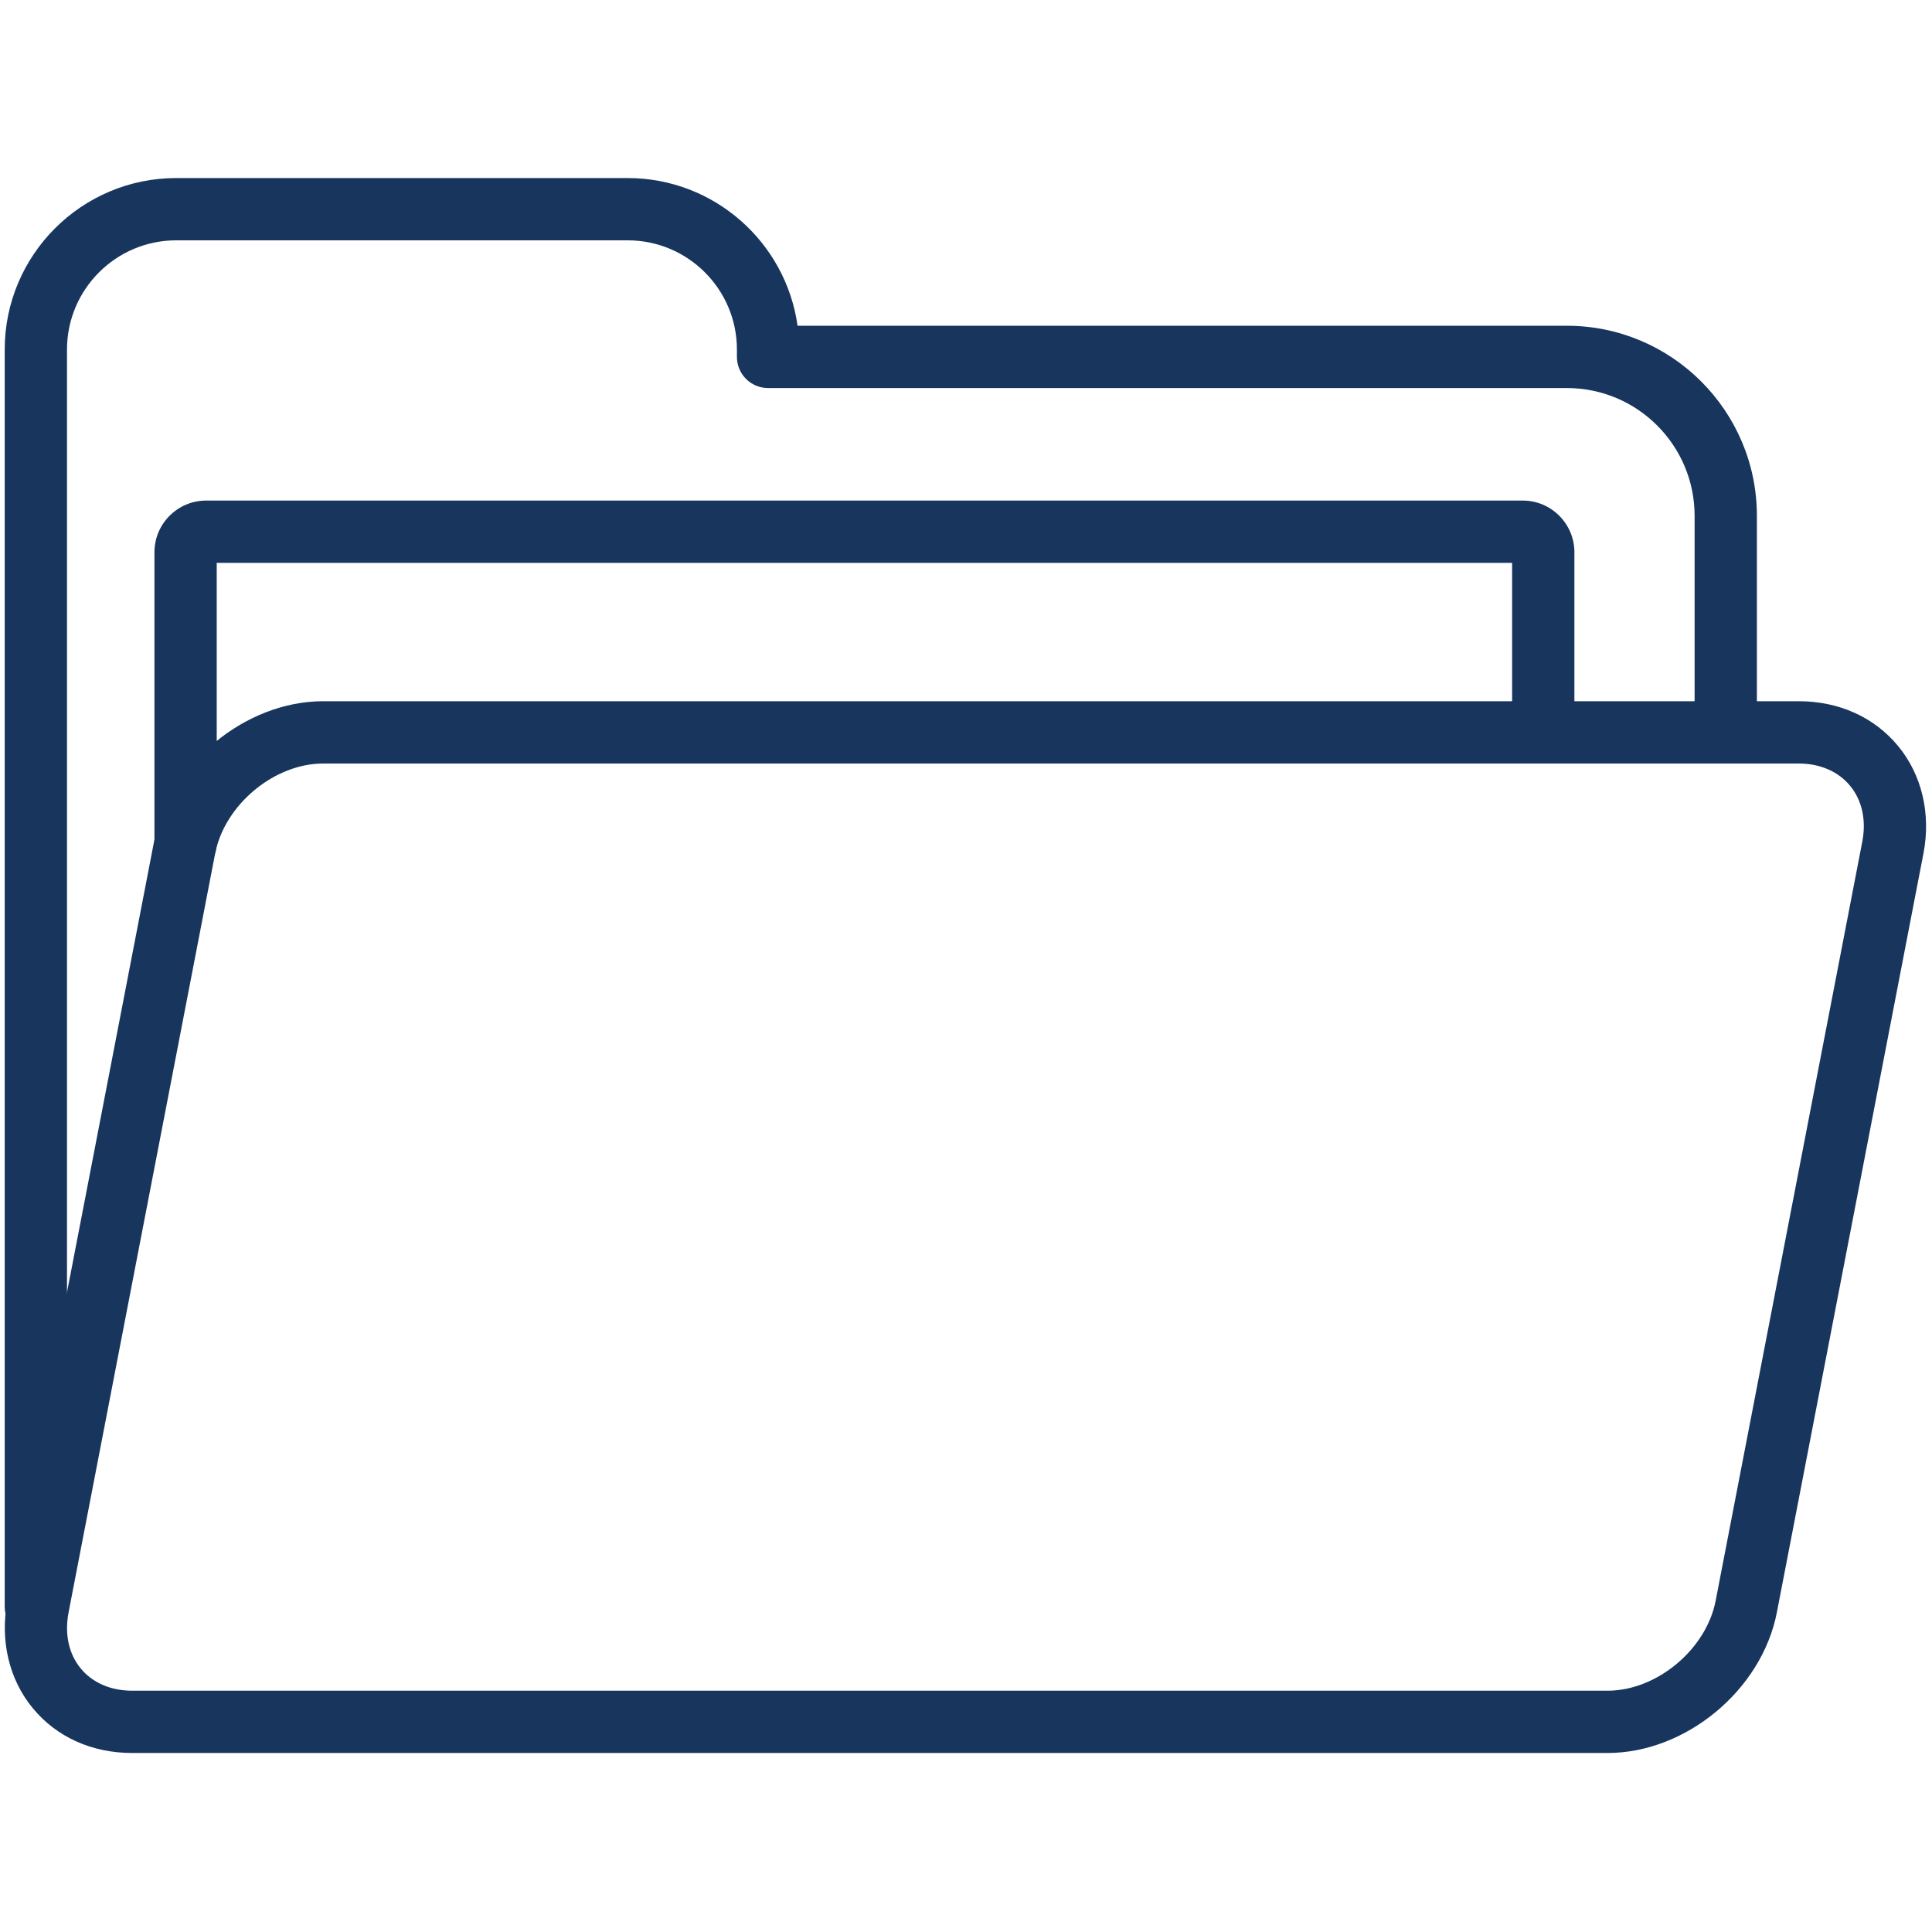
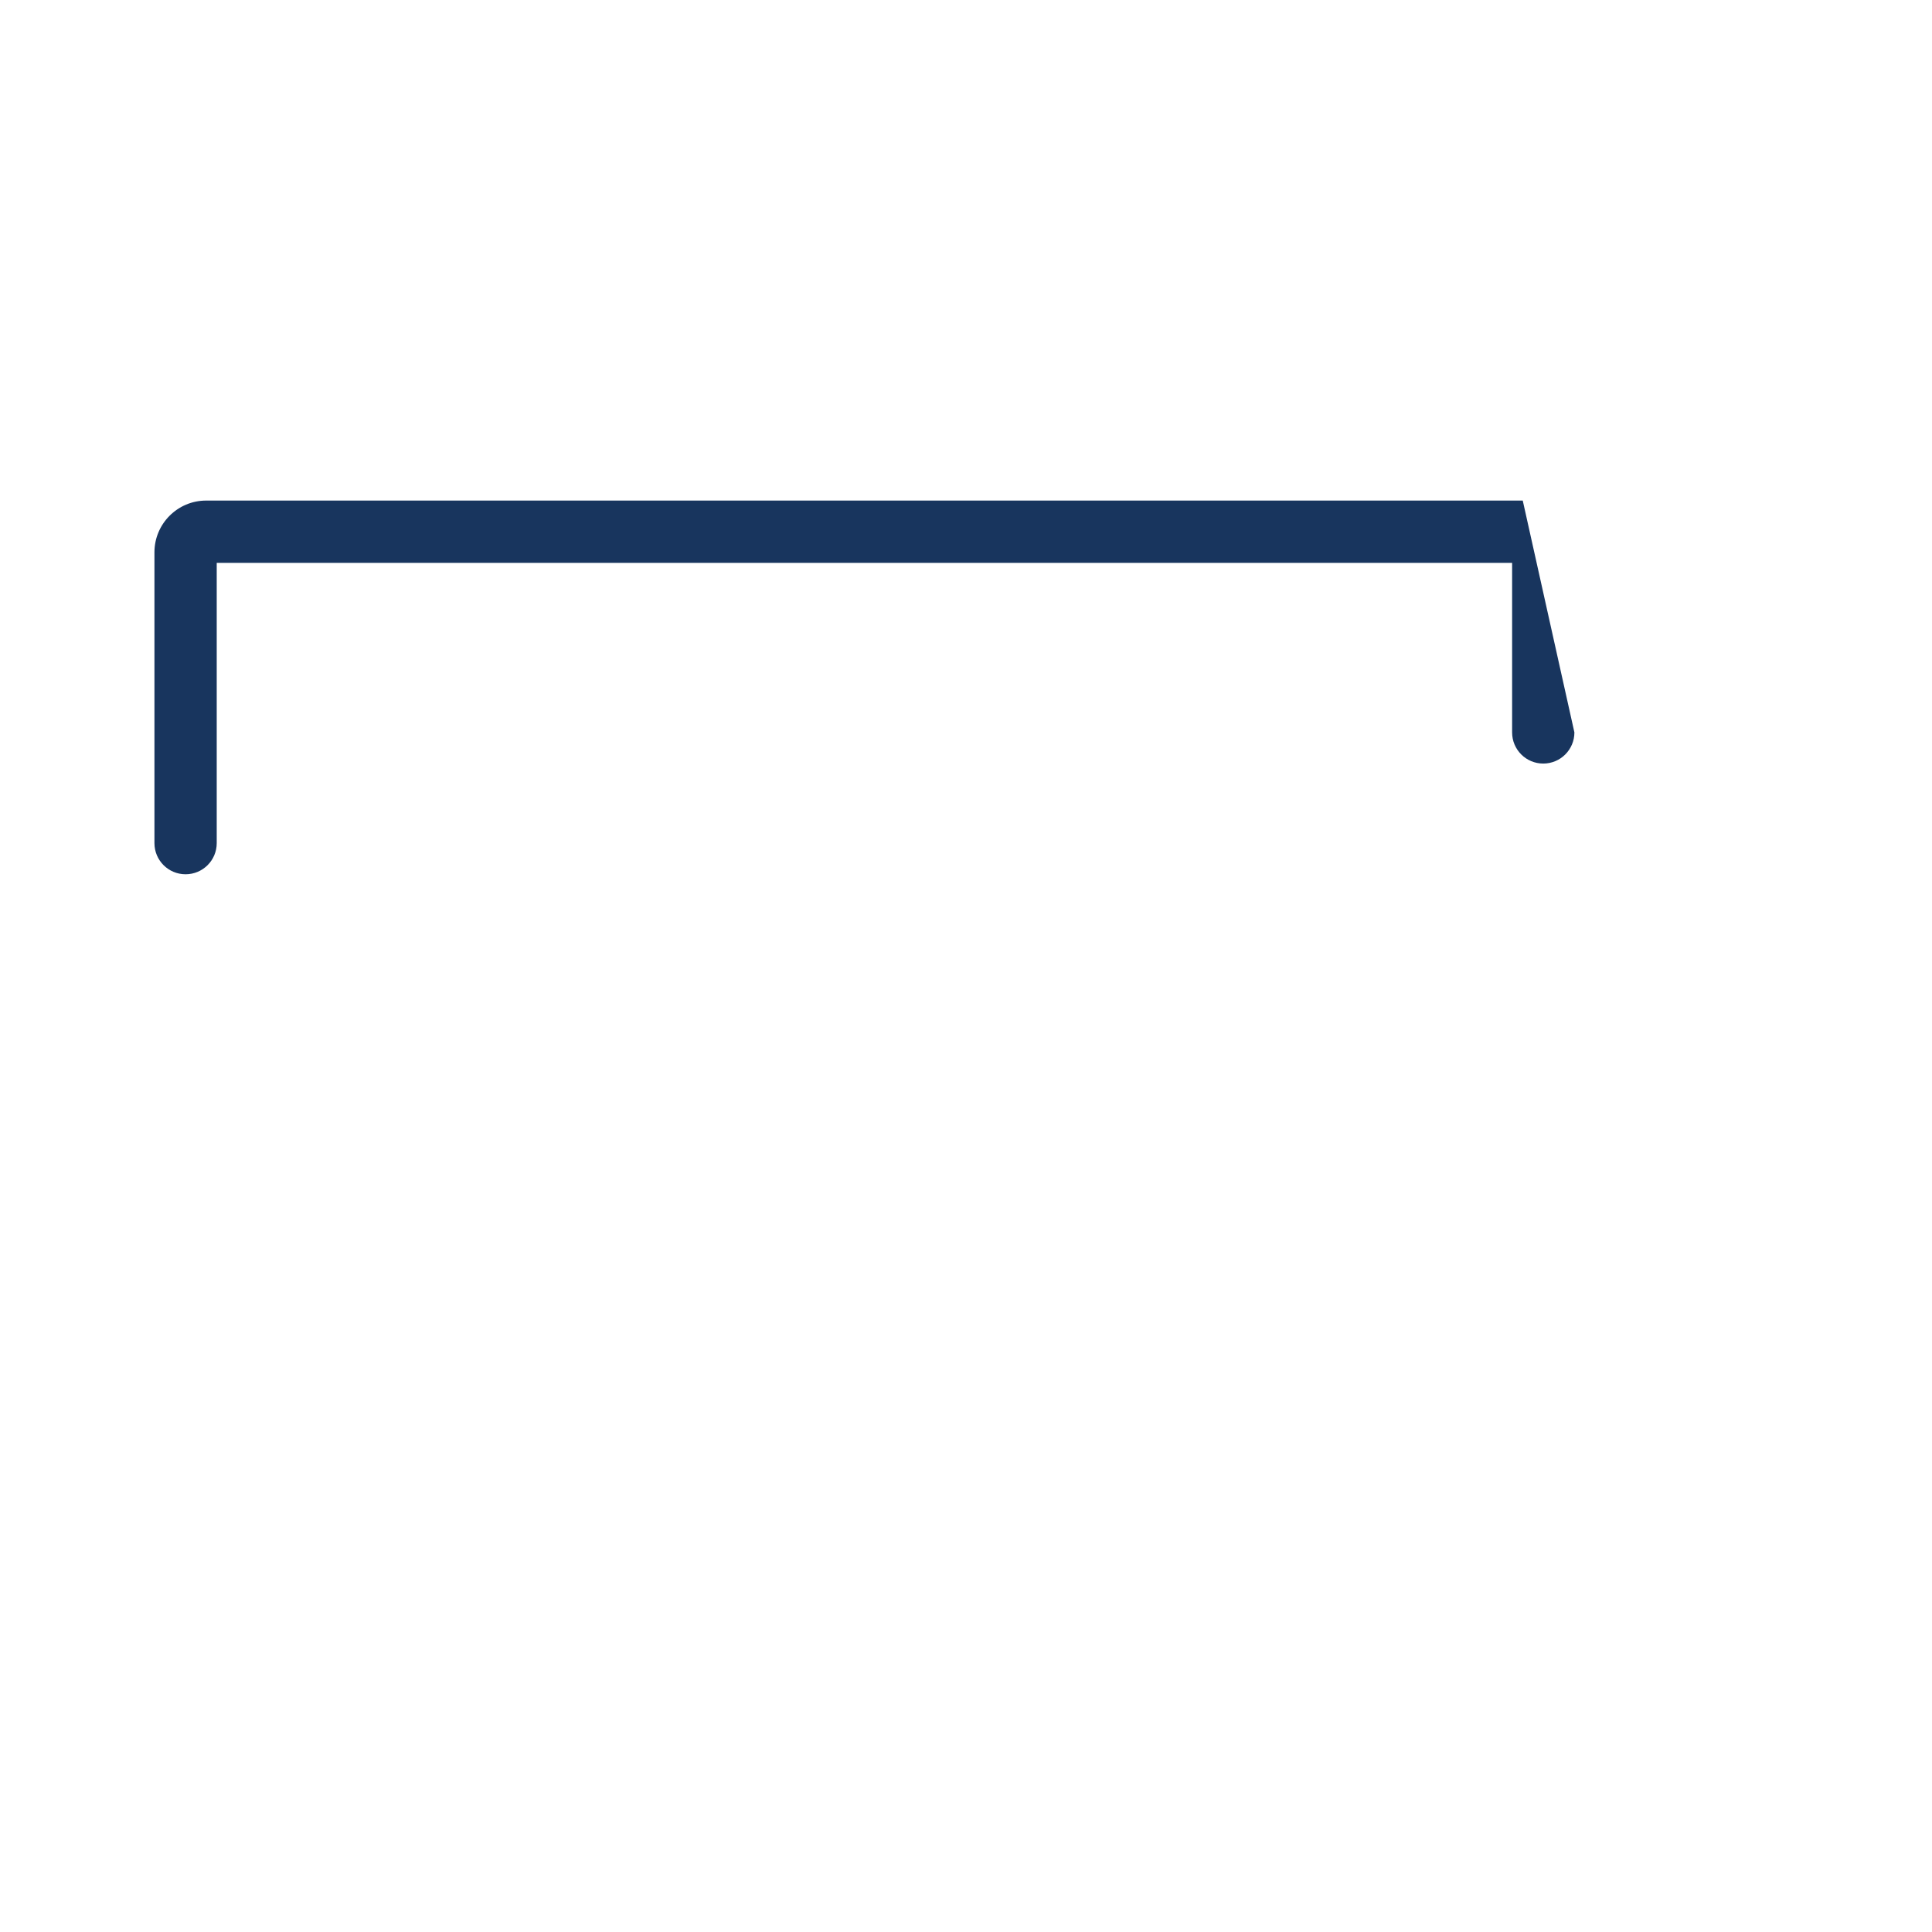
<svg xmlns="http://www.w3.org/2000/svg" width="500" zoomAndPan="magnify" viewBox="0 0 375 375" height="500" preserveAspectRatio="xMidYMid meet" version="1.2">
  <g id="877412fca3">
-     <path style=" stroke:none;fill-rule:nonzero;fill:#18355e;fill-opacity:1;" d="M 6.957 317.895 C 3.613 317.895 0.914 315.184 0.914 311.848 L 0.914 67.848 C 0.914 49.488 15.848 34.559 34.207 34.559 L 121.836 34.559 C 138.625 34.559 152.551 47.055 154.805 63.23 L 304.145 63.23 C 324.473 63.23 341.012 79.773 341.012 100.113 L 341.012 142.156 C 341.012 145.492 338.309 148.199 334.969 148.199 C 331.625 148.199 328.922 145.492 328.922 142.156 L 328.922 100.113 C 328.922 86.441 317.809 75.32 304.145 75.32 L 149.082 75.32 C 145.738 75.32 143.035 72.609 143.035 69.273 L 143.035 67.848 C 143.035 56.156 133.527 46.648 121.836 46.648 L 34.207 46.648 C 22.512 46.648 13.004 56.156 13.004 67.848 L 13.004 311.848 C 13.004 315.191 10.301 317.895 6.957 317.895 Z M 6.957 317.895 " />
-     <path style=" stroke:none;fill-rule:nonzero;fill:#18355e;fill-opacity:1;" d="M 312.035 340.254 L 25.652 340.254 C 17.844 340.254 10.996 337.172 6.363 331.559 C 1.758 325.988 -0.035 318.391 1.438 310.707 L 29.898 163.367 C 32.816 148.332 47.555 136.105 62.742 136.105 L 349.117 136.105 C 356.941 136.105 363.801 139.199 368.43 144.816 C 373.039 150.395 374.828 157.992 373.34 165.656 L 344.883 312.992 C 341.961 328.031 327.23 340.254 312.035 340.254 Z M 62.738 148.199 C 53.211 148.199 43.602 156.203 41.758 165.668 L 13.305 312.996 C 12.508 317.18 13.348 321.043 15.688 323.867 C 17.977 326.641 21.52 328.164 25.652 328.164 L 312.035 328.164 C 321.566 328.164 331.172 320.168 333.008 310.699 L 361.469 163.367 C 362.273 159.195 361.43 155.34 359.098 152.516 C 356.801 149.73 353.254 148.199 349.113 148.199 Z M 62.738 148.199 " />
-     <path style=" stroke:none;fill-rule:nonzero;fill:#18355e;fill-opacity:1;" d="M 36.02 169.695 C 32.676 169.695 29.977 166.988 29.977 163.652 L 29.977 107.203 C 29.977 101.66 34.48 97.16 40.016 97.16 L 295.566 97.16 C 301.094 97.16 305.59 101.668 305.59 107.203 L 305.59 142.16 C 305.59 145.5 302.887 148.207 299.547 148.207 C 296.203 148.207 293.5 145.5 293.5 142.16 L 293.5 109.25 L 42.066 109.25 L 42.066 163.652 C 42.066 166.988 39.363 169.695 36.02 169.695 Z M 36.02 169.695 " />
+     <path style=" stroke:none;fill-rule:nonzero;fill:#18355e;fill-opacity:1;" d="M 36.02 169.695 C 32.676 169.695 29.977 166.988 29.977 163.652 L 29.977 107.203 C 29.977 101.66 34.48 97.16 40.016 97.16 L 295.566 97.16 L 305.59 142.16 C 305.59 145.5 302.887 148.207 299.547 148.207 C 296.203 148.207 293.5 145.5 293.5 142.16 L 293.5 109.25 L 42.066 109.25 L 42.066 163.652 C 42.066 166.988 39.363 169.695 36.02 169.695 Z M 36.02 169.695 " />
  </g>
</svg>